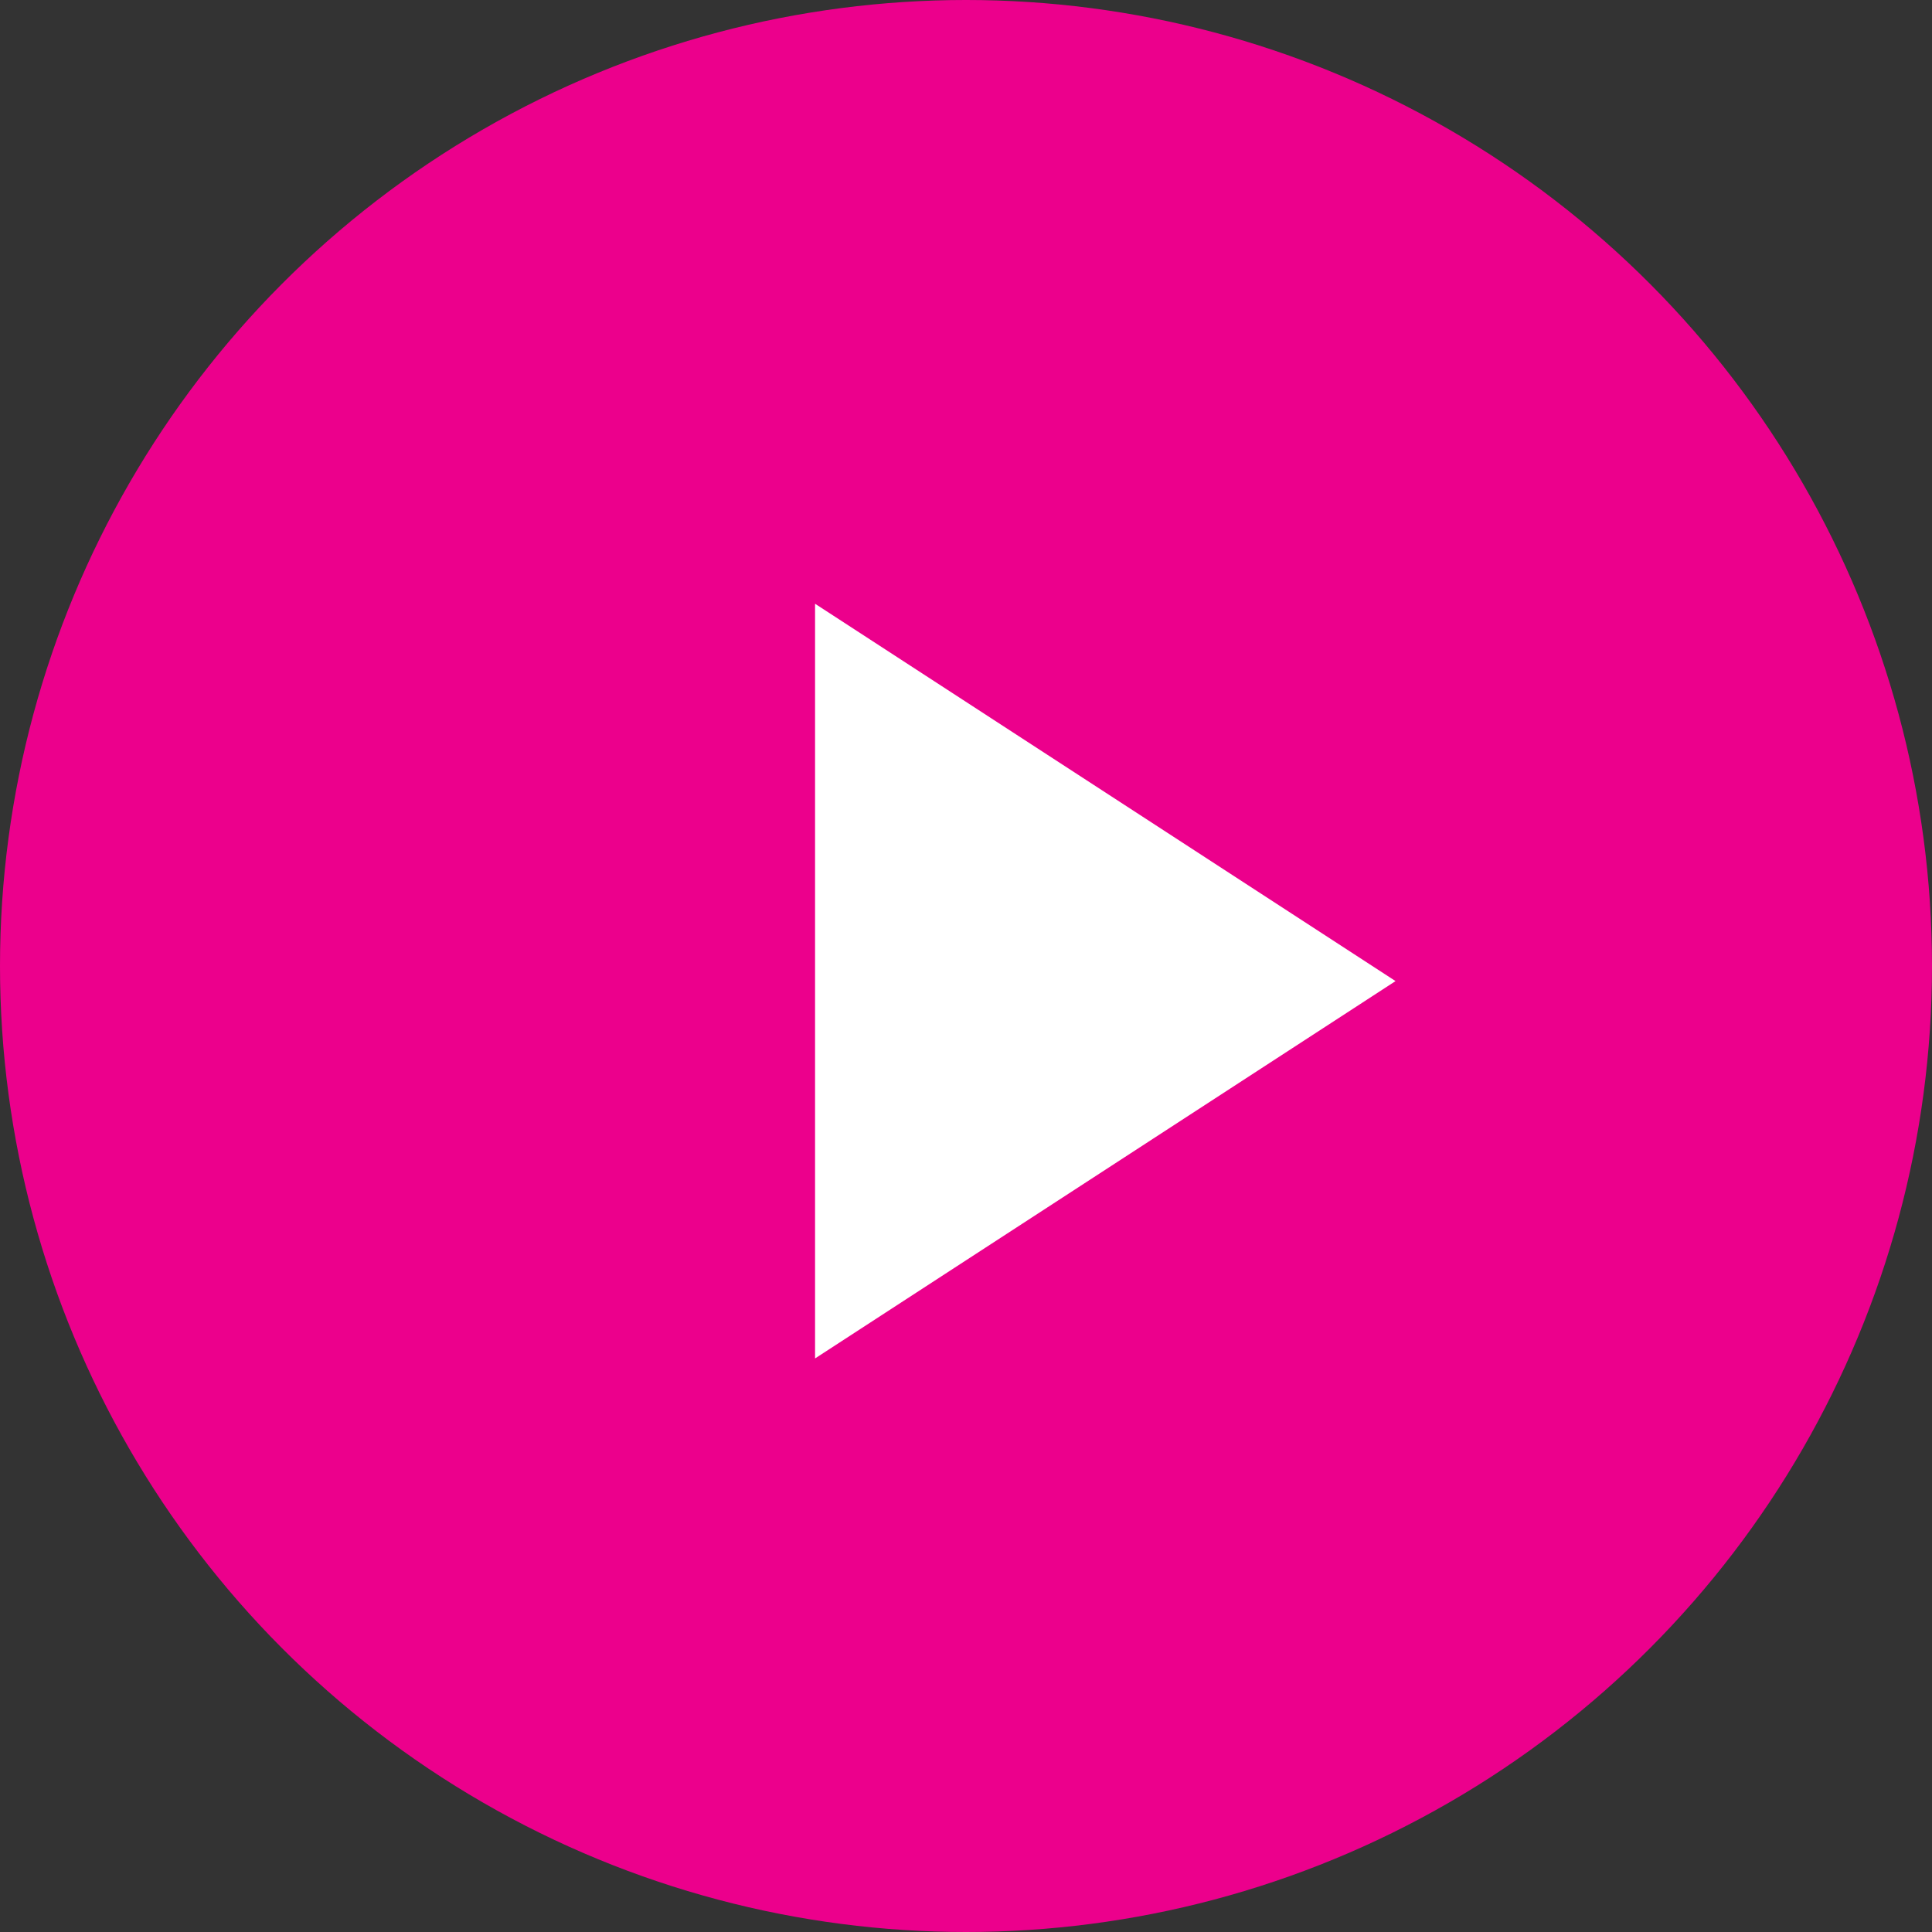
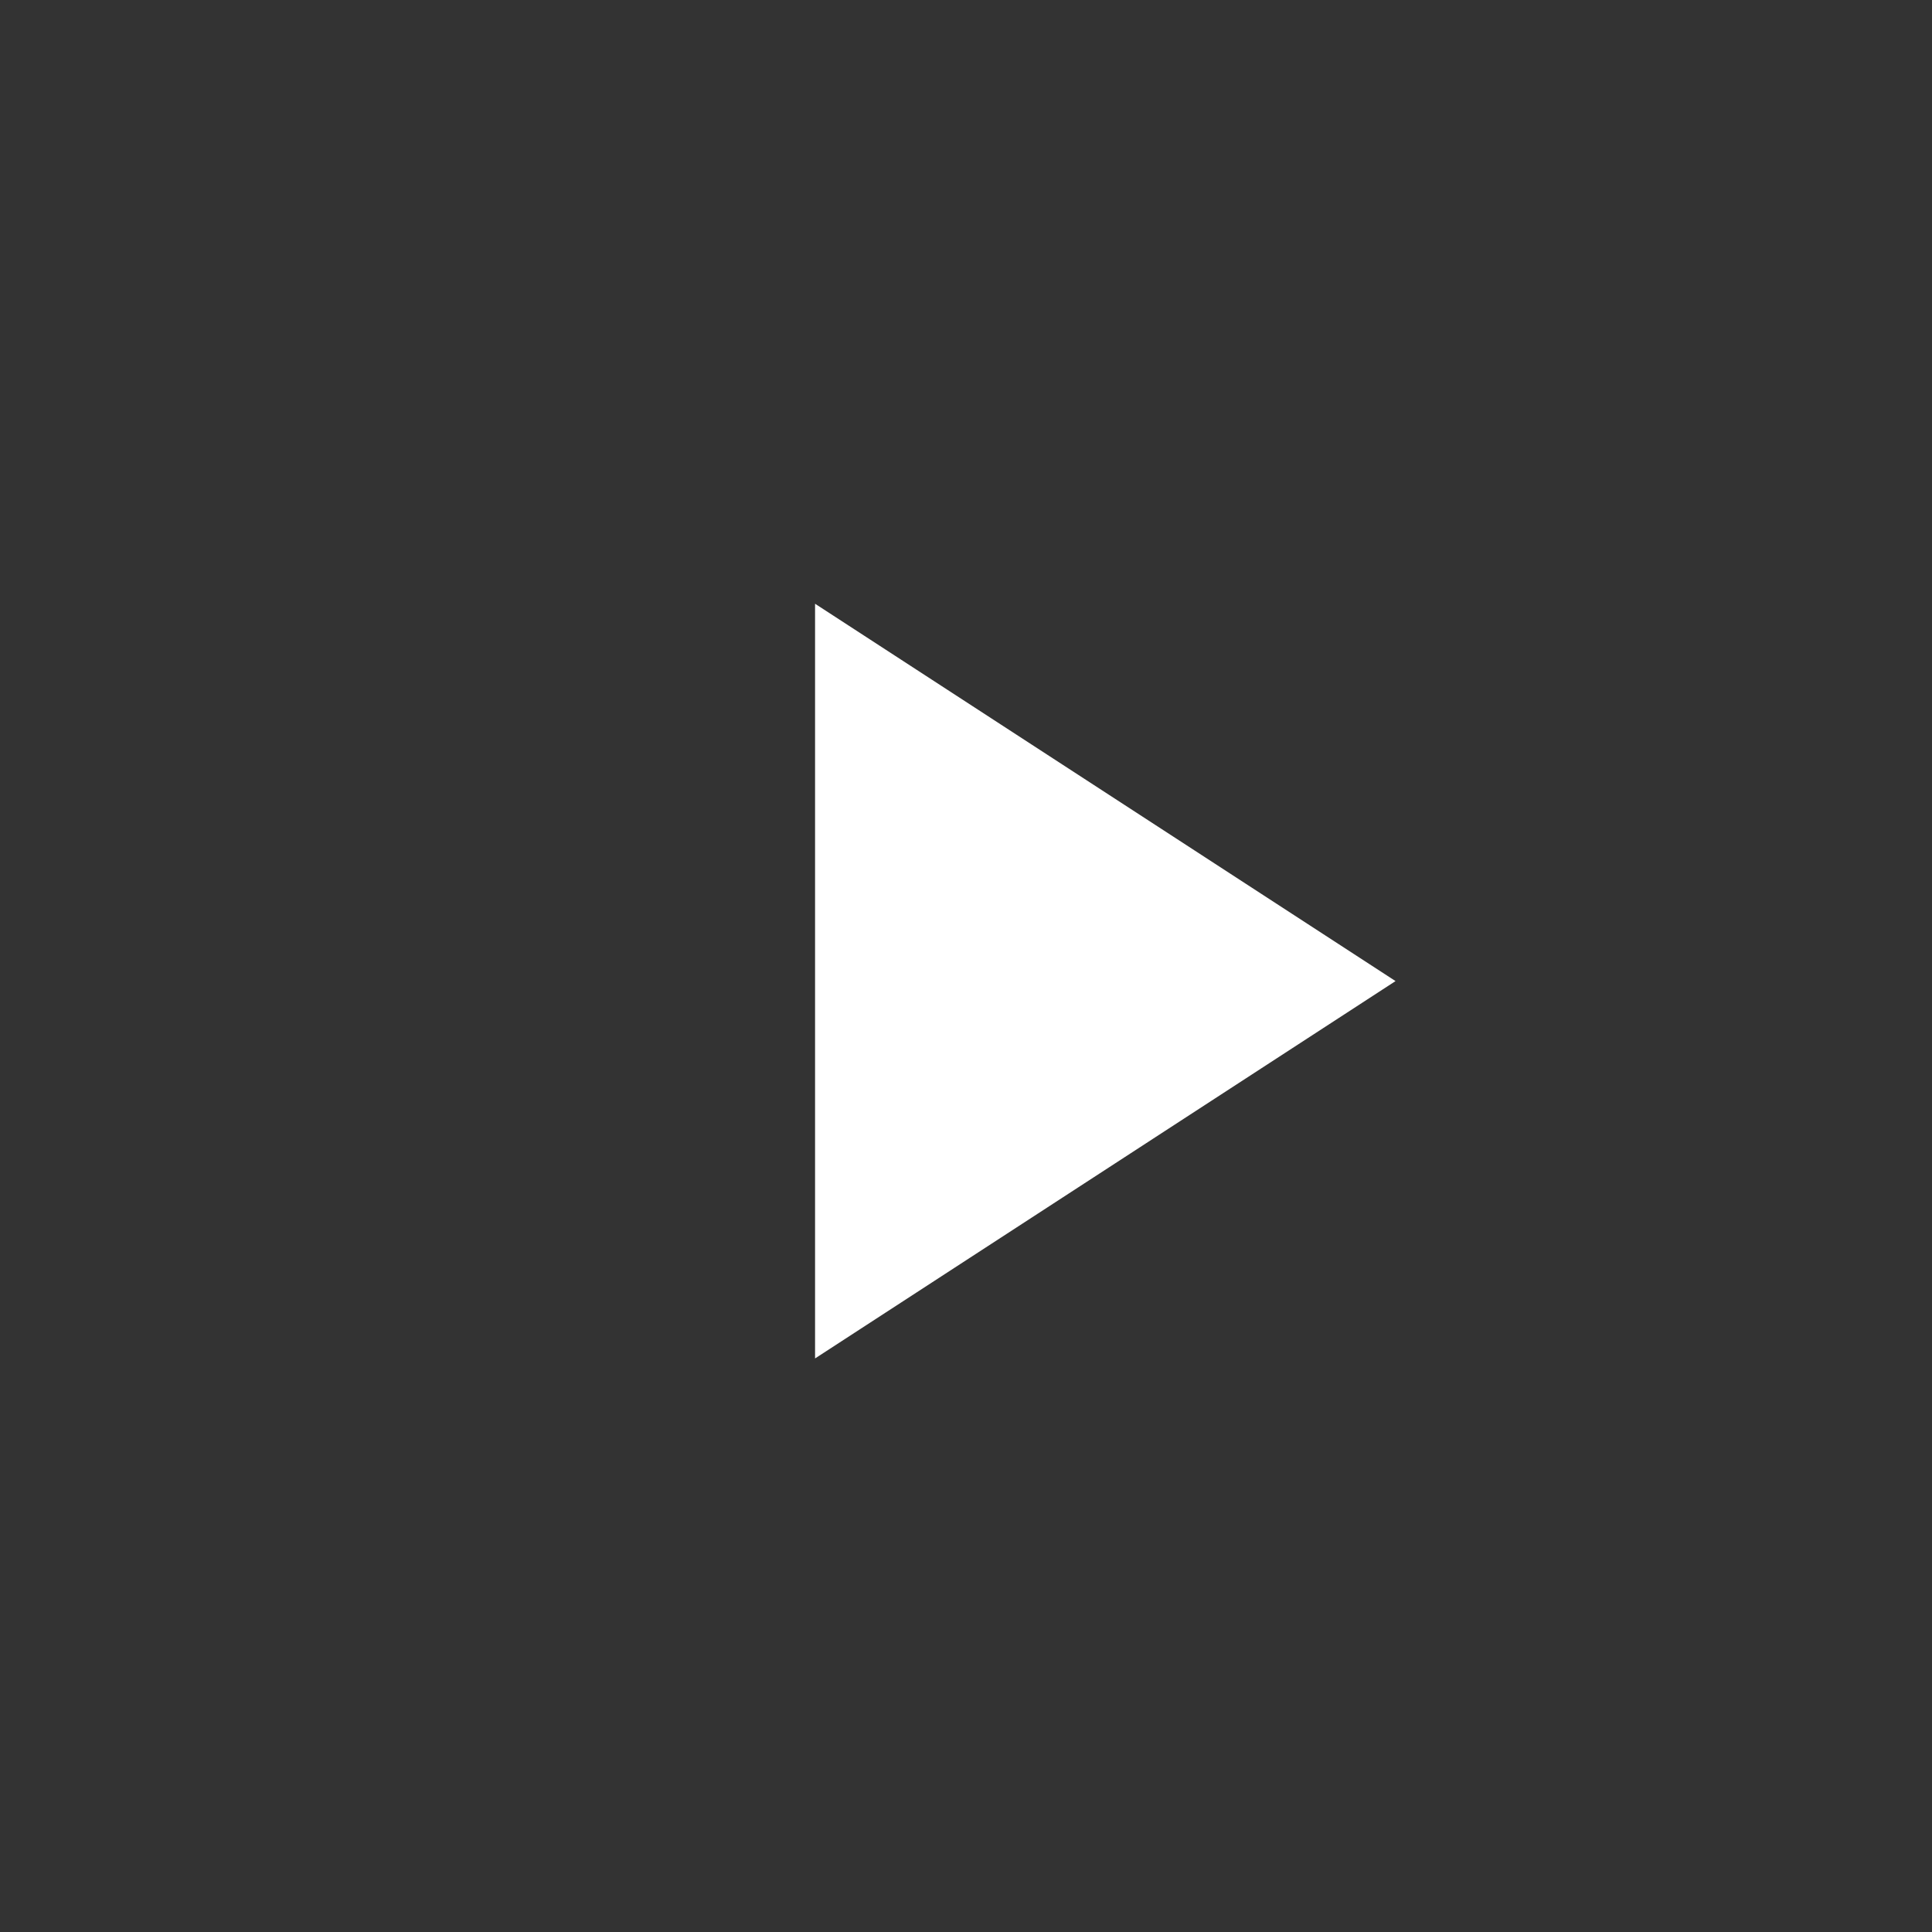
<svg xmlns="http://www.w3.org/2000/svg" width="64" height="64">
  <rect width="100%" height="100%" fill="#333333" stroke="none" />
  <g fill="none" fill-rule="evenodd">
-     <circle fill="#EC008C" cx="32" cy="32" r="32" />
    <path fill="#FFF" d="M46.229 32.5L27 45V20z" />
  </g>
</svg>